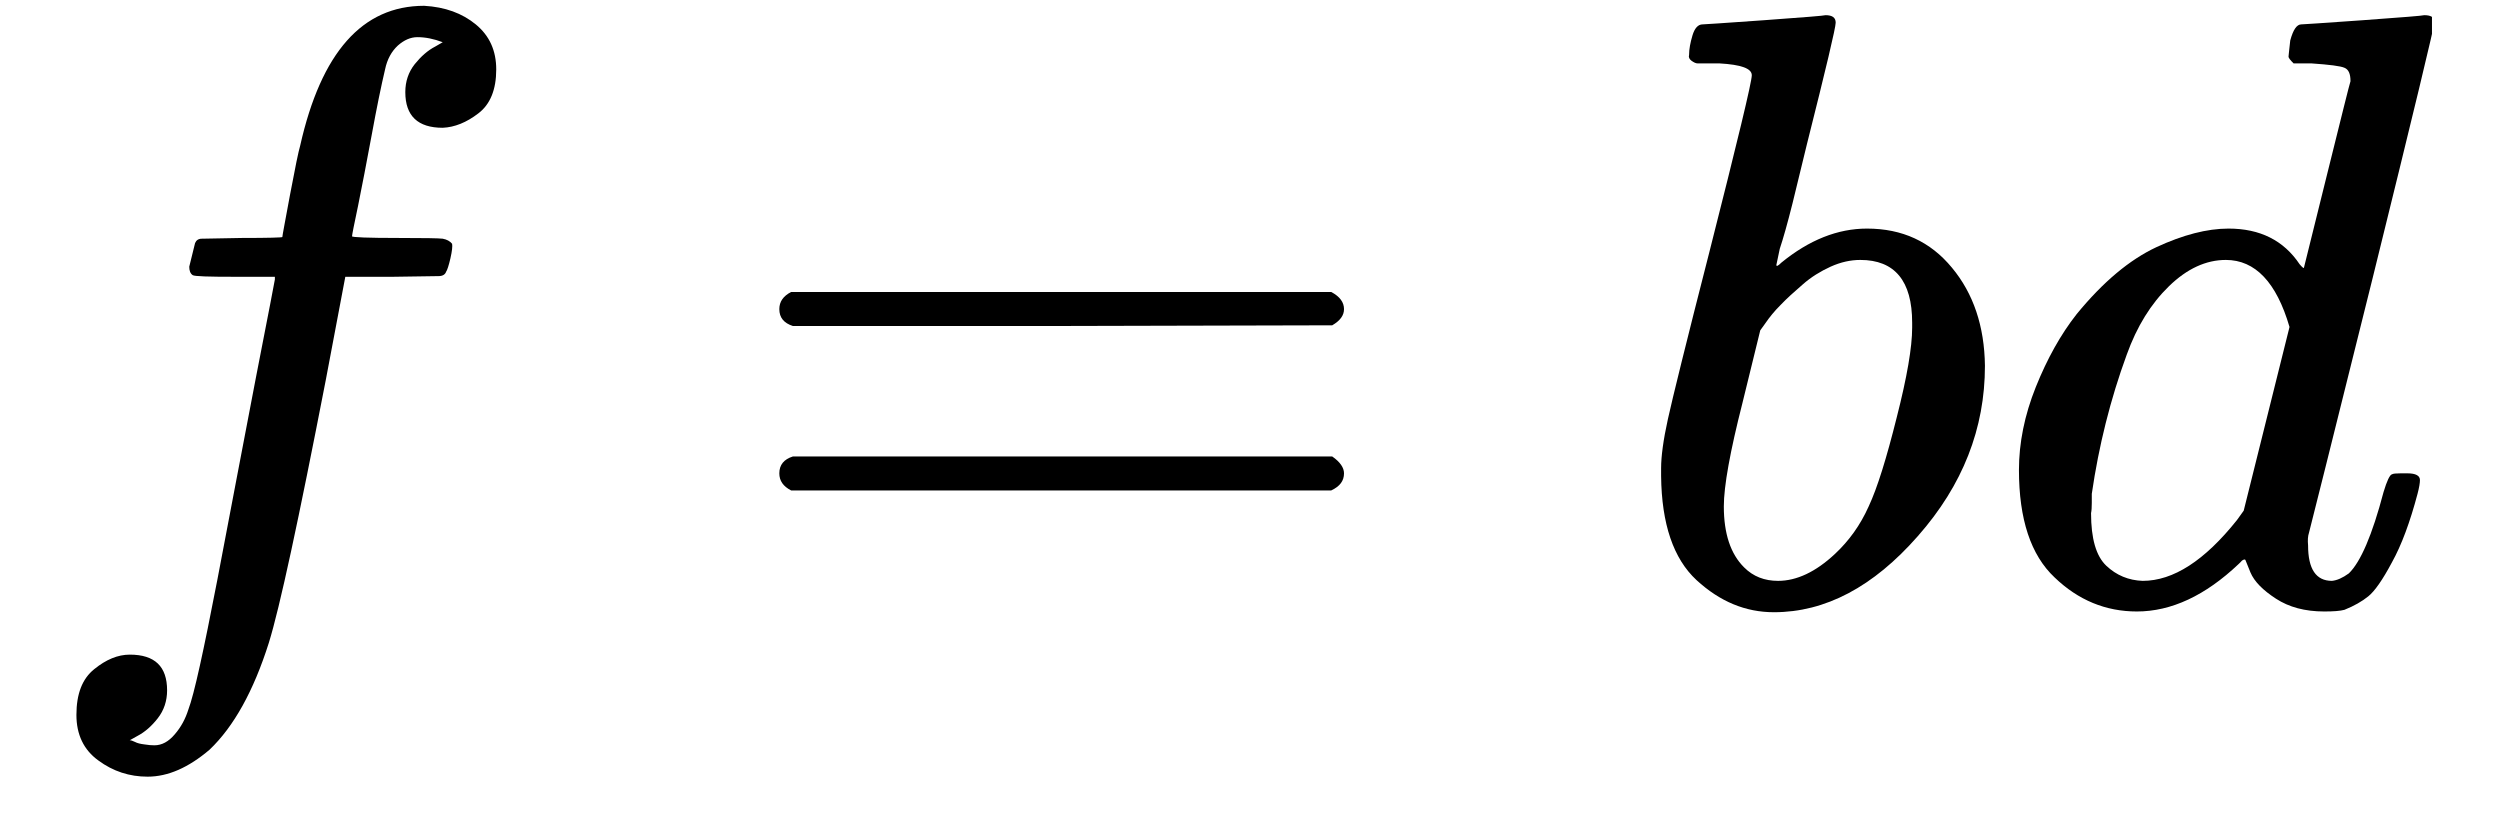
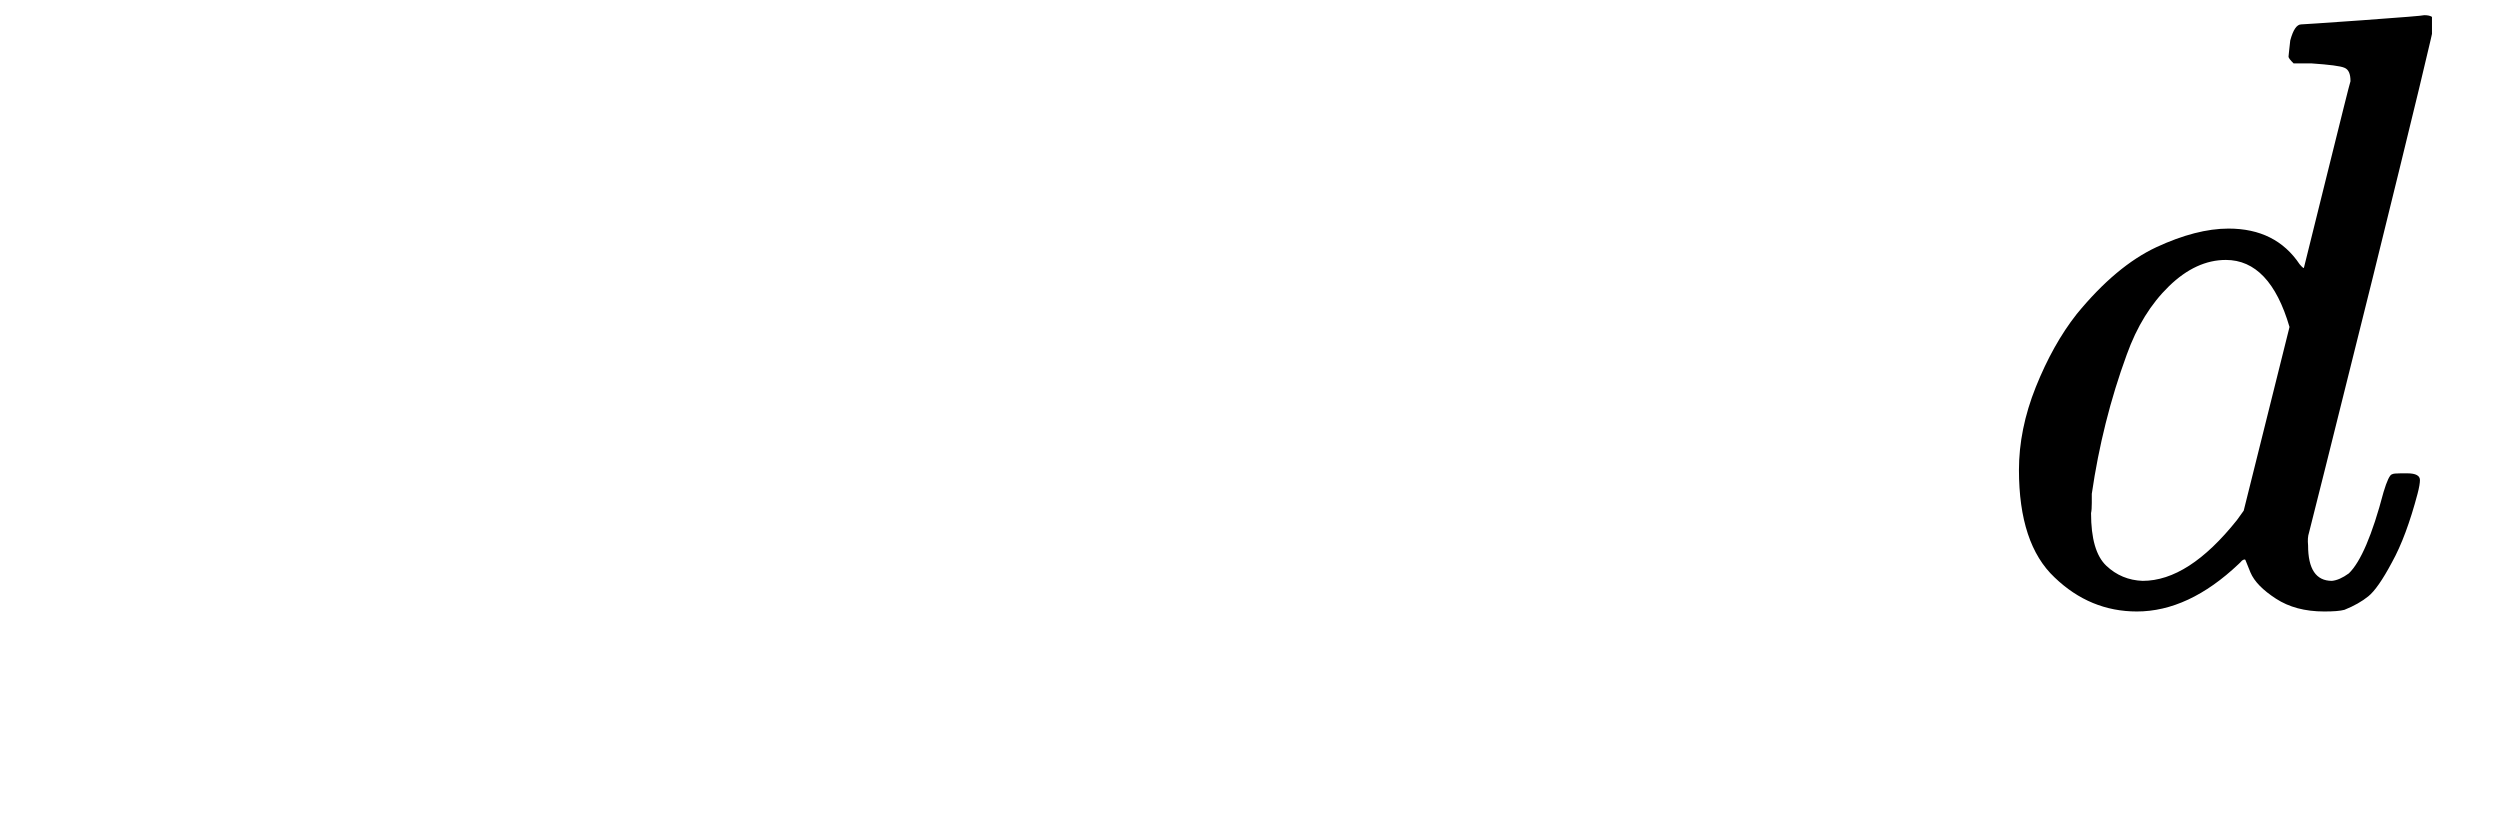
<svg xmlns="http://www.w3.org/2000/svg" width="54" zoomAndPan="magnify" viewBox="0 0 40.5 13.5" height="18" preserveAspectRatio="xMidYMid meet" version="1.0">
  <defs>
    <clipPath id="303741a7b8">
-       <path d="M 1 0 L 9 0 L 9 12.676 L 1 12.676 Z M 1 0 " clip-rule="nonzero" />
-     </clipPath>
+       </clipPath>
    <clipPath id="283a49cd34">
      <path d="M 32 0 L 39.398 0 L 39.398 10 L 32 10 Z M 32 0 " clip-rule="nonzero" />
    </clipPath>
  </defs>
  <g clip-path="url(#303741a7b8)">
    <path fill="#000000" d="M 2.102 11.992 C 2.121 11.992 2.148 12 2.188 12.02 C 2.223 12.039 2.273 12.051 2.336 12.059 C 2.402 12.07 2.457 12.074 2.5 12.074 C 2.621 12.074 2.73 12.016 2.832 11.895 C 2.934 11.777 3.004 11.645 3.051 11.496 C 3.145 11.25 3.297 10.551 3.52 9.398 C 3.738 8.246 3.949 7.148 4.148 6.105 C 4.352 5.062 4.453 4.535 4.453 4.527 L 4.453 4.484 L 3.809 4.484 C 3.375 4.484 3.148 4.477 3.121 4.457 C 3.082 4.43 3.066 4.383 3.066 4.32 L 3.16 3.938 C 3.18 3.891 3.215 3.867 3.27 3.867 C 3.324 3.867 3.543 3.863 3.918 3.855 C 4.355 3.855 4.574 3.848 4.574 3.84 C 4.574 3.82 4.617 3.594 4.699 3.152 C 4.781 2.715 4.836 2.449 4.863 2.359 C 5.203 0.848 5.871 0.094 6.871 0.094 C 7.211 0.113 7.488 0.215 7.707 0.395 C 7.93 0.578 8.039 0.82 8.039 1.125 C 8.039 1.453 7.941 1.691 7.75 1.836 C 7.559 1.984 7.363 2.062 7.172 2.07 C 6.77 2.07 6.566 1.879 6.566 1.492 C 6.566 1.32 6.617 1.168 6.719 1.039 C 6.82 0.914 6.93 0.816 7.051 0.754 L 7.172 0.684 C 7.027 0.629 6.891 0.602 6.762 0.602 C 6.652 0.602 6.547 0.648 6.445 0.738 C 6.344 0.832 6.273 0.957 6.238 1.125 C 6.176 1.387 6.102 1.746 6.02 2.195 C 5.938 2.641 5.863 3.023 5.801 3.332 C 5.734 3.645 5.703 3.809 5.703 3.828 C 5.703 3.844 5.953 3.855 6.457 3.855 C 6.871 3.855 7.109 3.859 7.172 3.867 C 7.238 3.879 7.289 3.906 7.324 3.949 C 7.332 3.988 7.324 4.066 7.297 4.184 C 7.27 4.301 7.246 4.375 7.227 4.402 C 7.211 4.449 7.168 4.473 7.105 4.473 C 7.039 4.473 6.793 4.477 6.363 4.484 L 5.594 4.484 L 5.277 6.16 C 4.836 8.43 4.531 9.848 4.355 10.414 C 4.109 11.191 3.789 11.77 3.395 12.145 C 3.055 12.434 2.723 12.582 2.391 12.582 C 2.098 12.582 1.832 12.496 1.594 12.32 C 1.355 12.148 1.238 11.898 1.238 11.582 C 1.238 11.242 1.332 10.996 1.527 10.84 C 1.719 10.684 1.91 10.605 2.102 10.605 C 2.508 10.605 2.707 10.797 2.707 11.184 C 2.707 11.355 2.656 11.508 2.555 11.637 C 2.457 11.762 2.348 11.859 2.227 11.922 Z M 2.102 11.992 " fill-opacity="1" fill-rule="nonzero" />
  </g>
-   <path fill="#000000" d="M 12.625 5.008 C 12.625 4.887 12.688 4.797 12.816 4.73 L 21.566 4.73 C 21.707 4.805 21.773 4.898 21.773 5.008 C 21.773 5.109 21.711 5.195 21.582 5.27 L 17.211 5.281 L 12.844 5.281 C 12.699 5.234 12.625 5.145 12.625 5.008 Z M 12.625 7.668 C 12.625 7.531 12.699 7.441 12.844 7.395 L 21.582 7.395 C 21.711 7.484 21.773 7.578 21.773 7.668 C 21.773 7.789 21.707 7.879 21.566 7.945 L 12.816 7.945 C 12.688 7.879 12.625 7.789 12.625 7.668 Z M 12.625 7.668 " fill-opacity="1" fill-rule="nonzero" />
-   <path fill="#000000" d="M 27.363 0.891 C 27.363 0.797 27.383 0.691 27.418 0.574 C 27.453 0.457 27.508 0.395 27.582 0.395 C 27.59 0.395 27.922 0.375 28.57 0.328 C 29.223 0.281 29.555 0.254 29.574 0.246 C 29.684 0.246 29.738 0.285 29.738 0.367 C 29.738 0.449 29.582 1.105 29.273 2.332 C 29.199 2.641 29.121 2.961 29.039 3.293 C 28.957 3.621 28.887 3.867 28.832 4.031 L 28.777 4.293 C 28.777 4.32 28.805 4.309 28.859 4.254 C 29.309 3.887 29.77 3.703 30.246 3.703 C 30.816 3.703 31.273 3.914 31.621 4.336 C 31.969 4.754 32.148 5.285 32.156 5.926 C 32.156 6.941 31.797 7.859 31.07 8.684 C 30.348 9.508 29.57 9.918 28.738 9.918 C 28.277 9.918 27.863 9.746 27.484 9.398 C 27.109 9.051 26.918 8.488 26.91 7.711 L 26.91 7.586 C 26.91 7.395 26.945 7.129 27.02 6.789 C 27.094 6.453 27.316 5.551 27.691 4.086 C 28.148 2.285 28.379 1.328 28.379 1.219 C 28.379 1.109 28.207 1.047 27.855 1.027 C 27.812 1.027 27.773 1.027 27.746 1.027 L 27.68 1.027 C 27.586 1.027 27.527 1.027 27.5 1.027 C 27.473 1.027 27.441 1.012 27.402 0.984 C 27.367 0.957 27.352 0.926 27.363 0.891 Z M 30.977 5.309 L 30.977 5.227 C 30.977 4.551 30.695 4.211 30.137 4.211 C 29.98 4.211 29.82 4.246 29.656 4.32 C 29.492 4.395 29.34 4.488 29.203 4.609 C 29.066 4.727 28.945 4.836 28.848 4.938 C 28.746 5.039 28.664 5.141 28.598 5.238 L 28.516 5.352 L 28.227 6.531 C 28.027 7.316 27.926 7.875 27.926 8.203 C 27.926 8.645 28.035 8.973 28.254 9.191 C 28.402 9.34 28.586 9.41 28.805 9.41 C 29.105 9.41 29.414 9.266 29.727 8.973 C 29.953 8.762 30.137 8.508 30.273 8.203 C 30.414 7.902 30.562 7.422 30.727 6.762 C 30.895 6.105 30.977 5.621 30.977 5.309 Z M 30.977 5.309 " fill-opacity="1" fill-rule="nonzero" />
  <g clip-path="url(#283a49cd34)">
    <path fill="#000000" d="M 37.281 0.395 C 37.289 0.395 37.621 0.375 38.27 0.328 C 38.922 0.281 39.254 0.254 39.273 0.246 C 39.383 0.246 39.438 0.281 39.438 0.355 C 39.438 0.418 39.105 1.801 38.438 4.5 C 37.766 7.199 37.422 8.574 37.406 8.629 C 37.387 8.684 37.383 8.754 37.391 8.836 C 37.391 9.219 37.52 9.41 37.777 9.41 C 37.859 9.402 37.949 9.363 38.051 9.289 C 38.242 9.105 38.43 8.668 38.613 7.973 C 38.668 7.789 38.715 7.691 38.75 7.684 C 38.77 7.672 38.816 7.668 38.891 7.668 L 39 7.668 C 39.137 7.668 39.203 7.707 39.203 7.777 C 39.203 7.824 39.191 7.898 39.164 8 C 39.043 8.457 38.906 8.828 38.75 9.109 C 38.598 9.395 38.469 9.578 38.367 9.66 C 38.266 9.742 38.137 9.816 37.98 9.879 C 37.91 9.898 37.801 9.906 37.652 9.906 C 37.34 9.906 37.082 9.836 36.871 9.699 C 36.66 9.562 36.52 9.422 36.457 9.273 L 36.375 9.07 C 36.367 9.059 36.348 9.062 36.32 9.082 C 36.301 9.102 36.285 9.121 36.266 9.137 C 35.727 9.648 35.176 9.906 34.617 9.906 C 34.113 9.906 33.668 9.723 33.285 9.355 C 32.898 8.992 32.707 8.41 32.707 7.613 C 32.707 7.176 32.797 6.727 32.98 6.27 C 33.164 5.812 33.383 5.418 33.641 5.09 C 34.07 4.566 34.5 4.207 34.934 4.004 C 35.363 3.805 35.754 3.703 36.102 3.703 C 36.613 3.703 36.996 3.895 37.254 4.281 C 37.301 4.336 37.324 4.352 37.324 4.336 C 37.332 4.297 37.457 3.801 37.695 2.84 C 37.934 1.879 38.059 1.371 38.078 1.316 C 38.078 1.195 38.047 1.125 37.98 1.098 C 37.918 1.07 37.738 1.047 37.445 1.027 L 37.156 1.027 C 37.102 0.973 37.074 0.938 37.074 0.918 C 37.074 0.898 37.086 0.812 37.102 0.656 C 37.148 0.484 37.207 0.395 37.281 0.395 Z M 37.09 5.297 C 36.879 4.574 36.535 4.211 36.059 4.211 C 35.738 4.211 35.43 4.352 35.137 4.637 C 34.844 4.922 34.617 5.289 34.453 5.746 C 34.188 6.469 34 7.223 33.887 8 C 33.887 8.027 33.887 8.078 33.887 8.148 C 33.887 8.223 33.883 8.277 33.875 8.312 C 33.875 8.727 33.957 9.008 34.121 9.164 C 34.285 9.32 34.484 9.402 34.711 9.41 C 35.207 9.41 35.715 9.082 36.238 8.426 L 36.348 8.273 Z M 37.09 5.297 " fill-opacity="1" fill-rule="nonzero" />
  </g>
</svg>